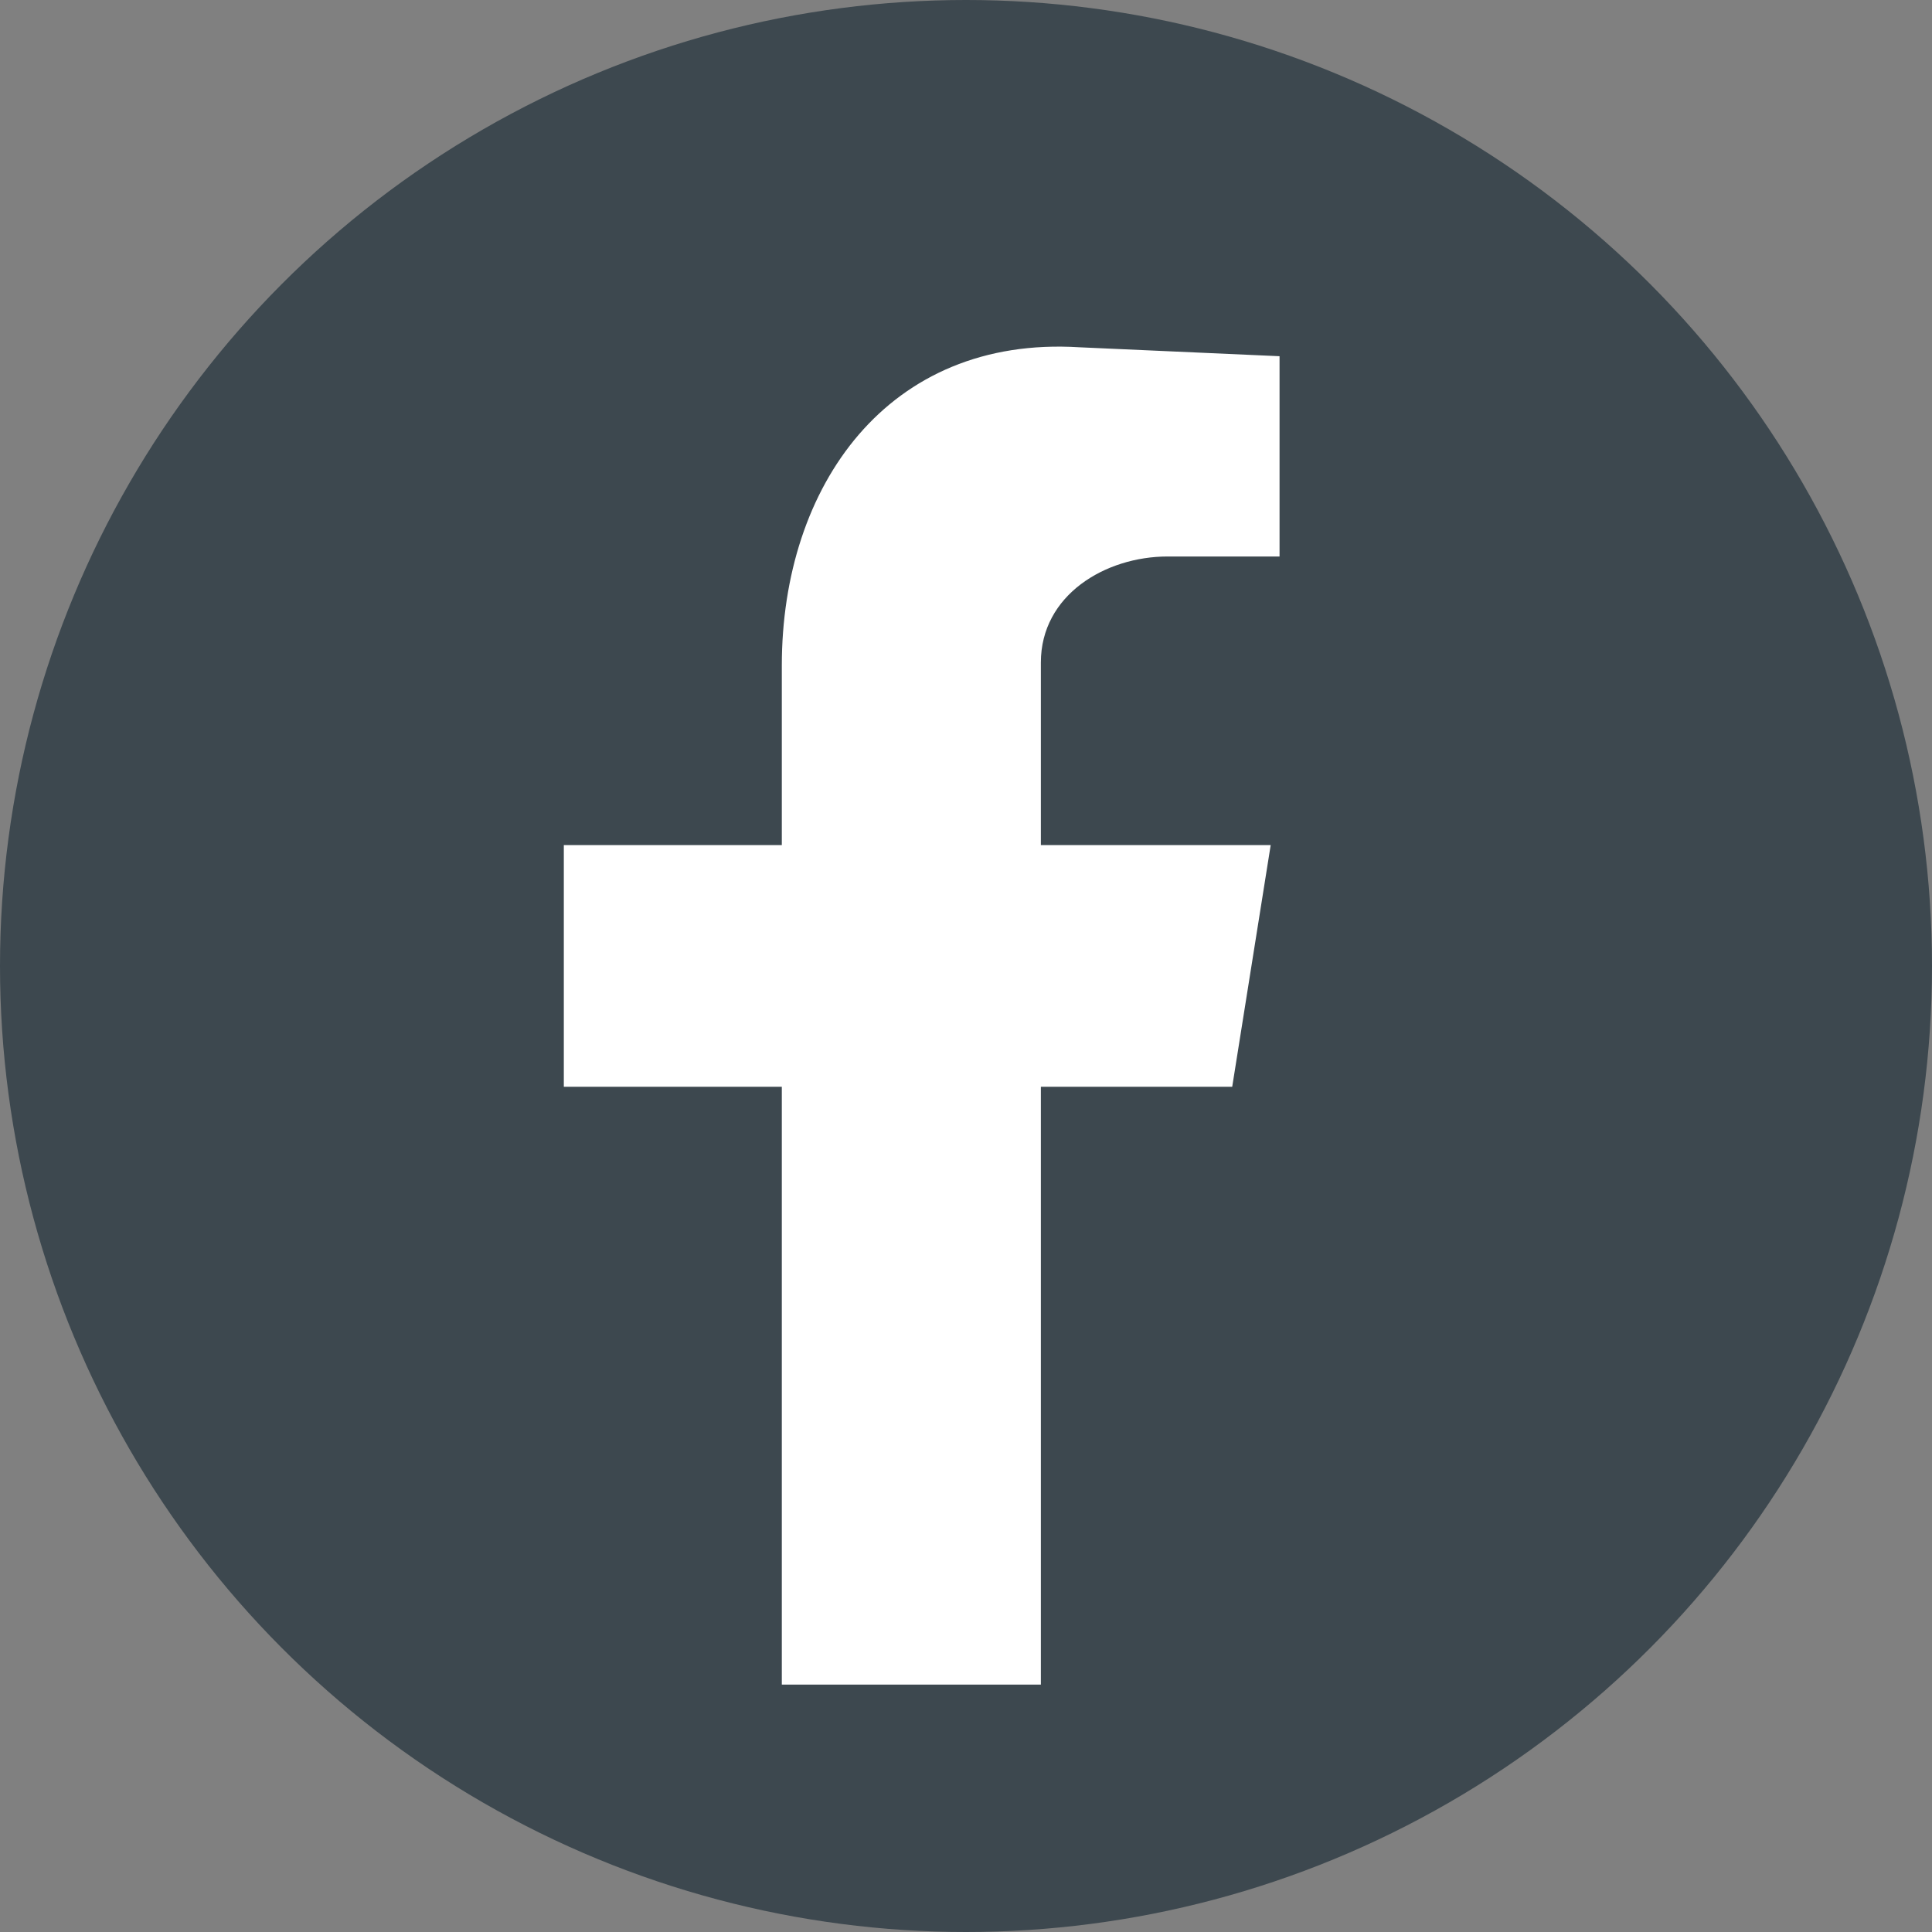
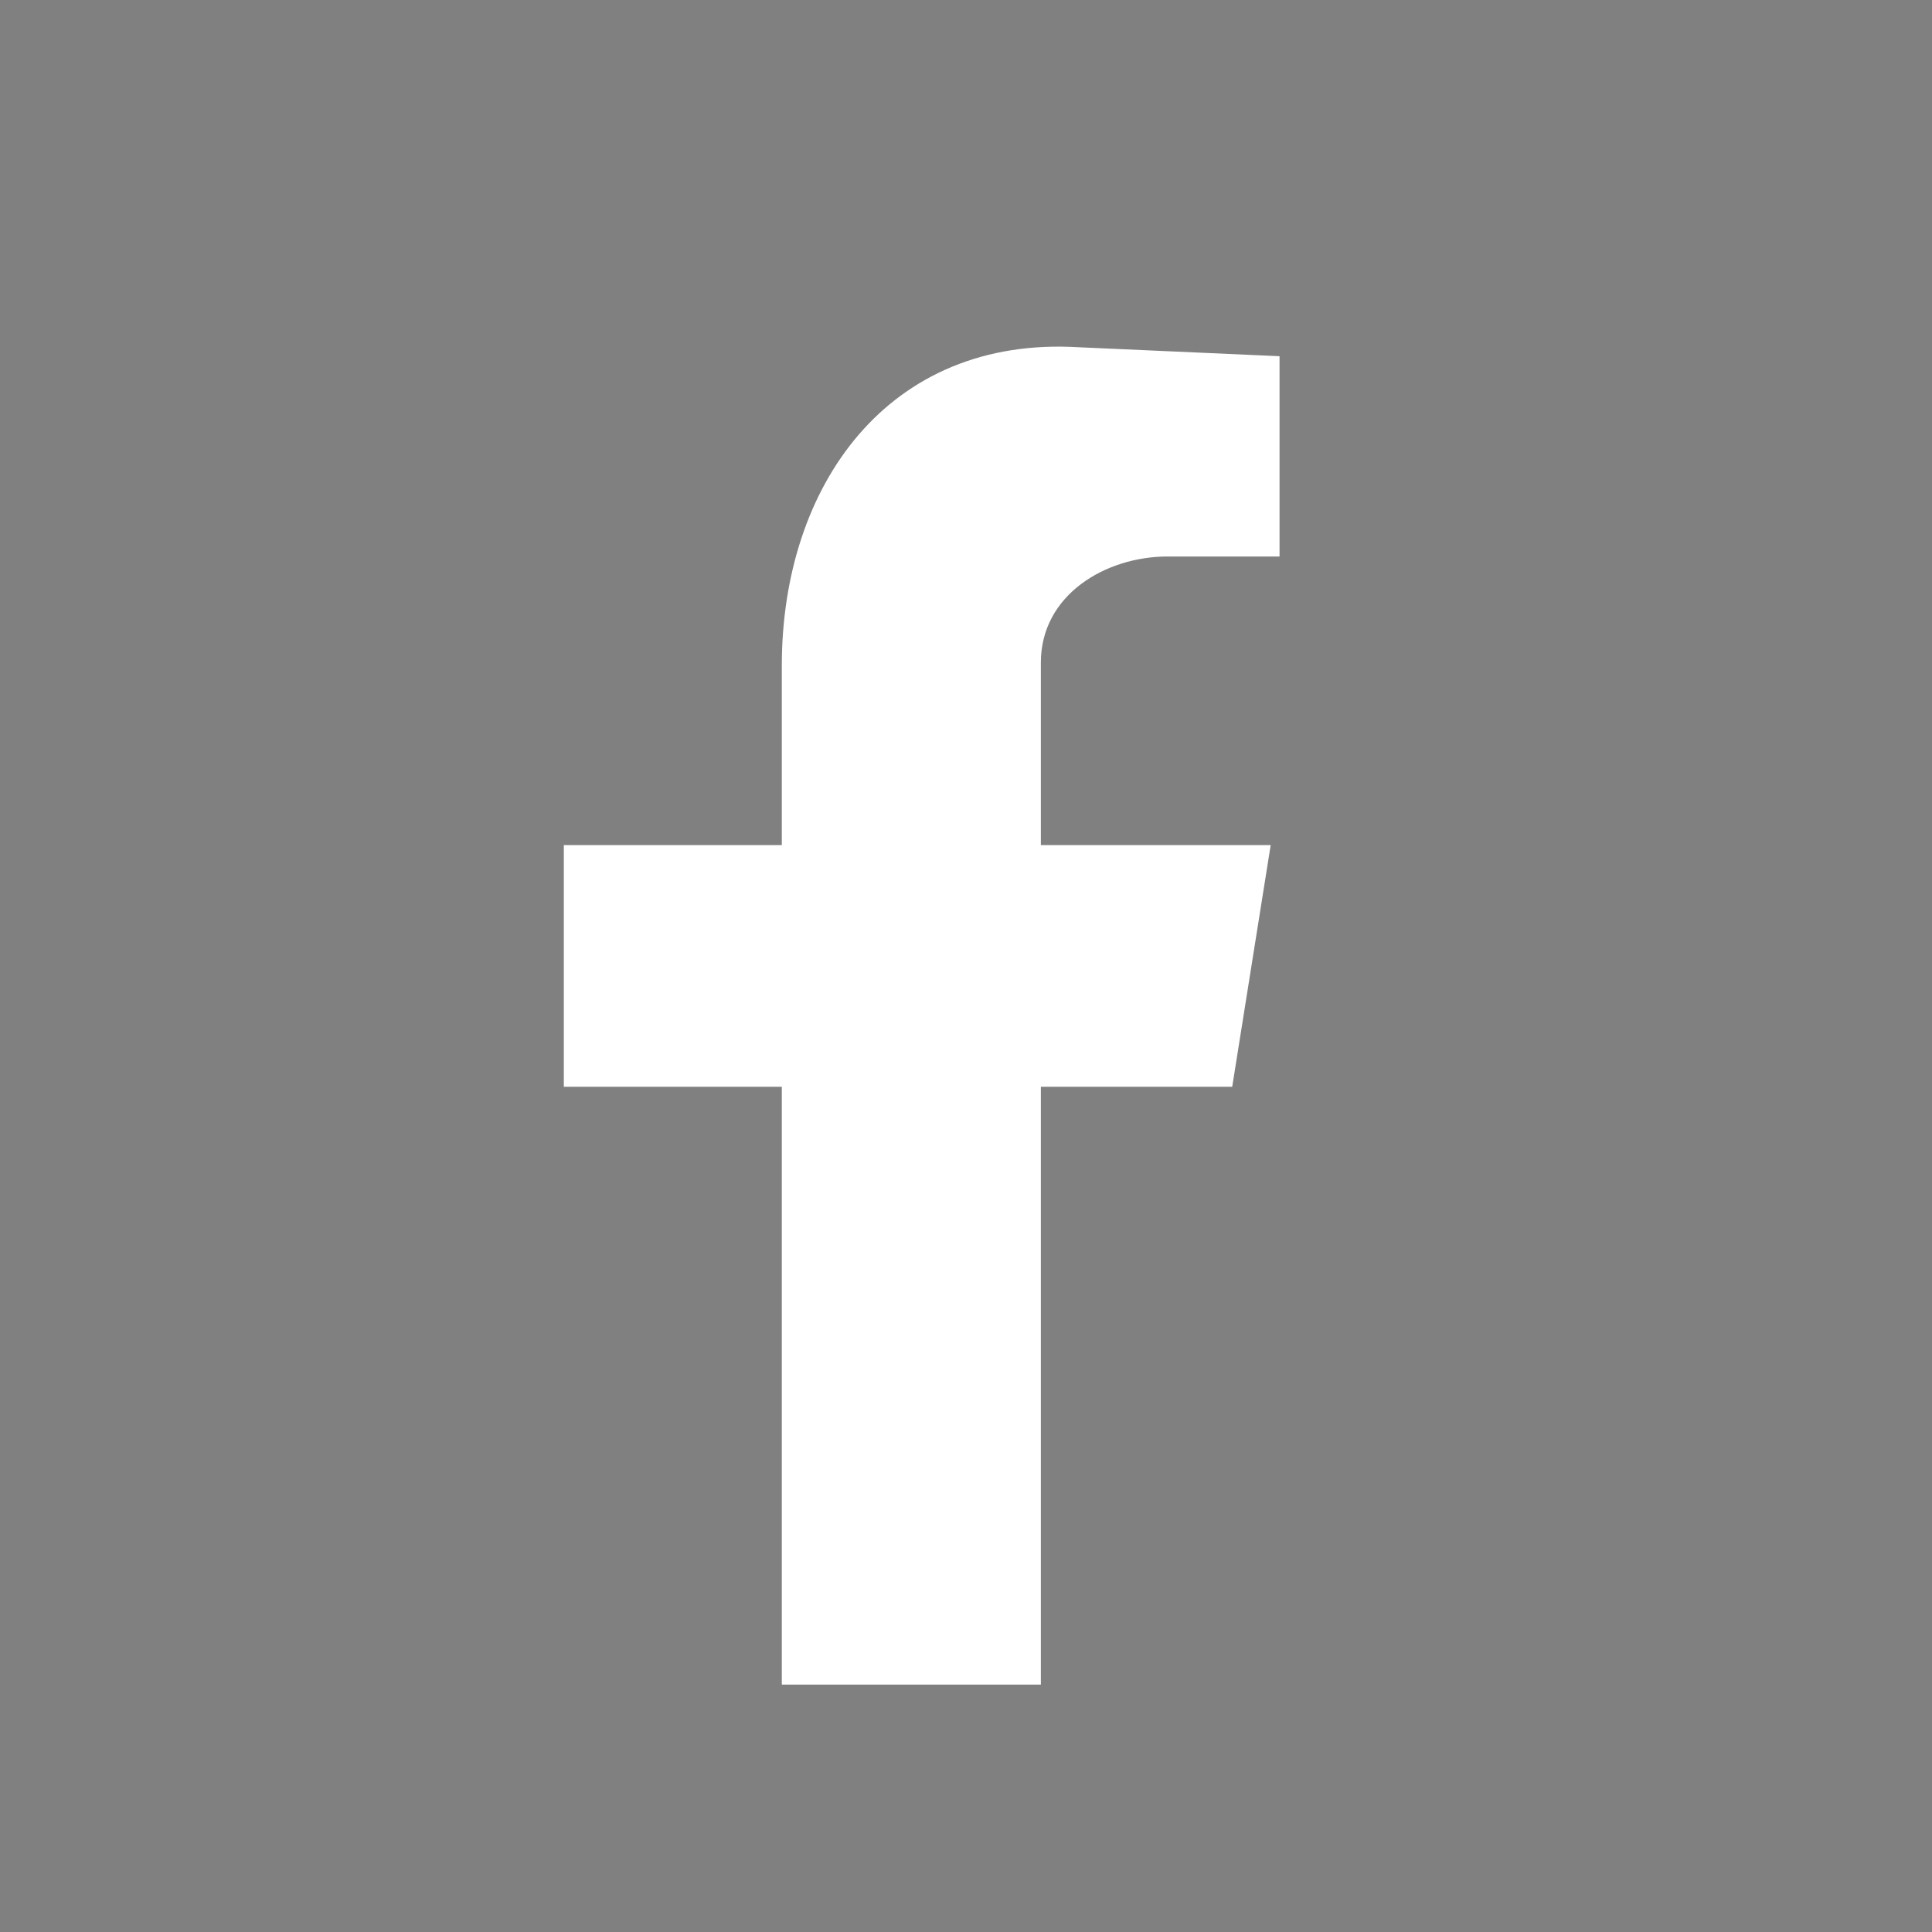
<svg xmlns="http://www.w3.org/2000/svg" width="24" height="24" viewBox="0 0 24 24" fill="none">
  <rect x="0" y="0" width="24" height="24" fill="#808080" stroke="none" />
-   <circle cx="12" cy="12" r="12" fill="#3D484F" />
-   <path fill-rule="evenodd" clip-rule="evenodd" d="M9.712 20.927H12.93V13.5H15.307L15.785 10.498H12.93V8.23C12.93 7.39 13.733 6.913 14.504 6.913H15.895V4.425L13.407 4.314C11.03 4.167 9.712 6.036 9.712 8.267V10.498H7.004V13.5H9.712V20.927Z" fill="white" />
+   <path fill-rule="evenodd" clip-rule="evenodd" d="M9.712 20.927H12.93V13.5H15.307L15.785 10.498H12.93V8.23C12.93 7.39 13.733 6.913 14.504 6.913H15.895V4.425L13.407 4.314C11.03 4.167 9.712 6.036 9.712 8.267V10.498H7.004V13.5H9.712V20.927" fill="white" />
</svg>